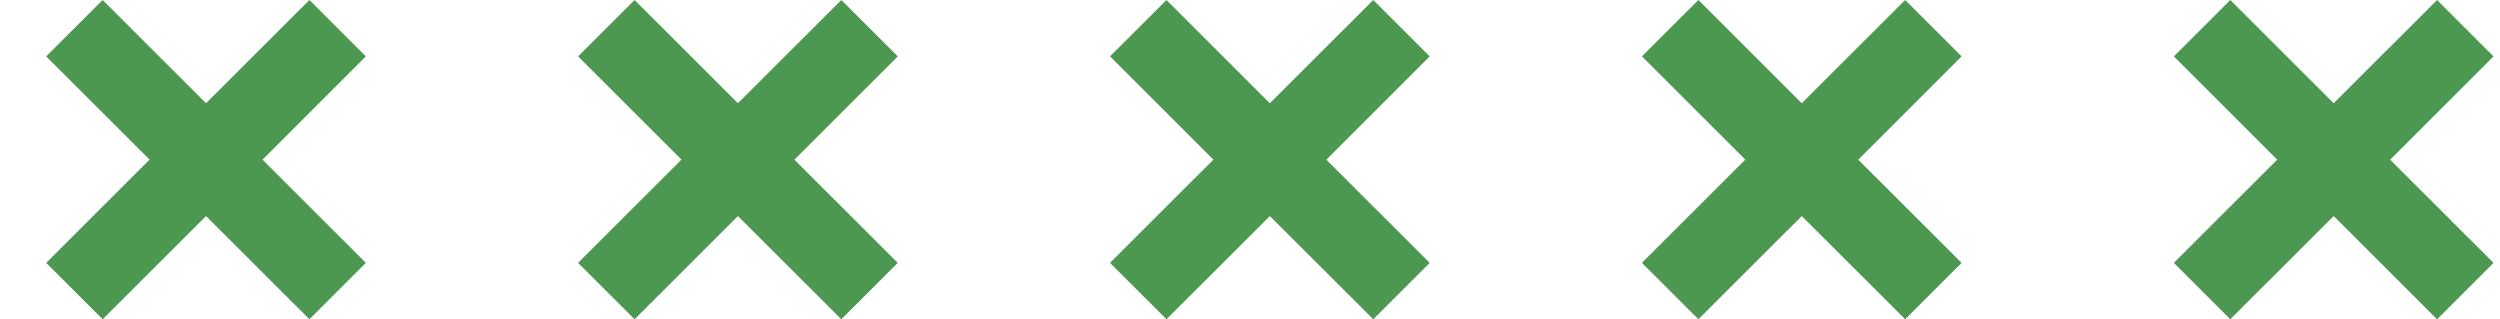
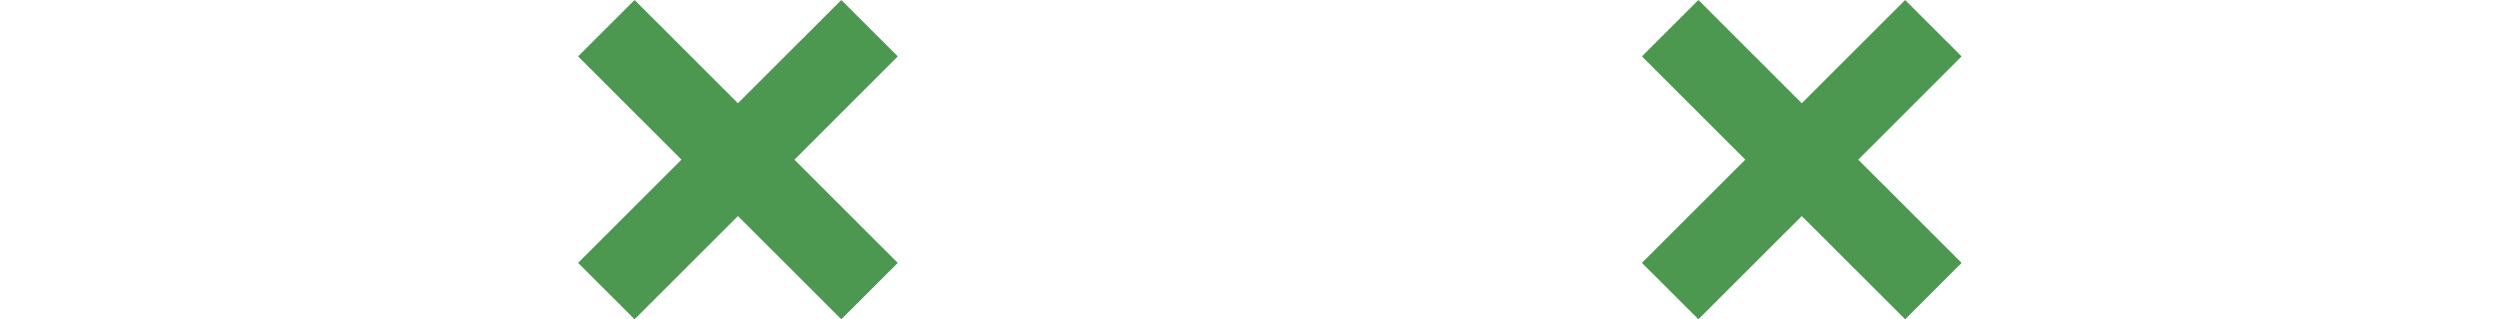
<svg xmlns="http://www.w3.org/2000/svg" width="47" height="6" fill="none">
  <g clip-path="url(#a)">
    <path d="M0 0h47v6H0z" />
    <g clip-path="url(#b)">
      <path d="M.873.005h6v6h-6z" />
      <path fill-rule="evenodd" clip-rule="evenodd" d="M2.812 3.001.868 4.942l1.062 1.06 1.943-1.94 1.944 1.94 1.061-1.06-1.943-1.94L6.878 1.06 5.817 0 3.873 1.941 1.93 0 .868 1.06l1.944 1.941z" fill="#4D9850" />
    </g>
    <g clip-path="url(#c)">
      <path d="M10.873.005h6v6h-6z" />
      <path fill-rule="evenodd" clip-rule="evenodd" d="m12.812 3.001-1.944 1.941 1.062 1.06 1.943-1.94 1.944 1.94 1.061-1.06-1.943-1.94 1.943-1.942L15.817 0l-1.944 1.941L11.93 0l-1.062 1.06 1.944 1.941z" fill="#4D9850" />
    </g>
    <g clip-path="url(#d)">
-       <path d="M20.873.005h6v6h-6z" />
      <path fill-rule="evenodd" clip-rule="evenodd" d="m22.812 3.001-1.944 1.941 1.062 1.06 1.943-1.94 1.944 1.94 1.061-1.06-1.943-1.94 1.943-1.942L25.817 0l-1.944 1.941L21.93 0l-1.062 1.06 1.944 1.941z" fill="#4D9850" />
    </g>
    <g clip-path="url(#e)">
      <path d="M30.873.005h6v6h-6z" />
      <path fill-rule="evenodd" clip-rule="evenodd" d="m32.812 3.001-1.944 1.941 1.062 1.06 1.943-1.94 1.944 1.94 1.061-1.06-1.943-1.94 1.943-1.942L35.817 0l-1.944 1.941L31.93 0l-1.062 1.06 1.944 1.941z" fill="#4D9850" />
    </g>
    <g clip-path="url(#f)">
      <path d="M40.873.005h6v6h-6z" />
-       <path fill-rule="evenodd" clip-rule="evenodd" d="m42.812 3.001-1.944 1.941 1.061 1.06 1.944-1.94 1.944 1.94 1.061-1.06-1.943-1.94 1.943-1.942L45.817 0l-1.944 1.941L41.93 0l-1.062 1.06 1.944 1.941z" fill="#4D9850" />
    </g>
  </g>
  <defs>
    <clipPath id="a">
      <path fill="#fff" d="M0 0h47v6H0z" />
    </clipPath>
    <clipPath id="b">
-       <path fill="#fff" transform="translate(.873 .005)" d="M0 0h6v6H0z" />
-     </clipPath>
+       </clipPath>
    <clipPath id="c">
      <path fill="#fff" transform="translate(10.873 .005)" d="M0 0h6v6H0z" />
    </clipPath>
    <clipPath id="d">
-       <path fill="#fff" transform="translate(20.873 .005)" d="M0 0h6v6H0z" />
-     </clipPath>
+       </clipPath>
    <clipPath id="e">
      <path fill="#fff" transform="translate(30.873 .005)" d="M0 0h6v6H0z" />
    </clipPath>
    <clipPath id="f">
-       <path fill="#fff" transform="translate(40.873 .005)" d="M0 0h6v6H0z" />
-     </clipPath>
+       </clipPath>
  </defs>
</svg>